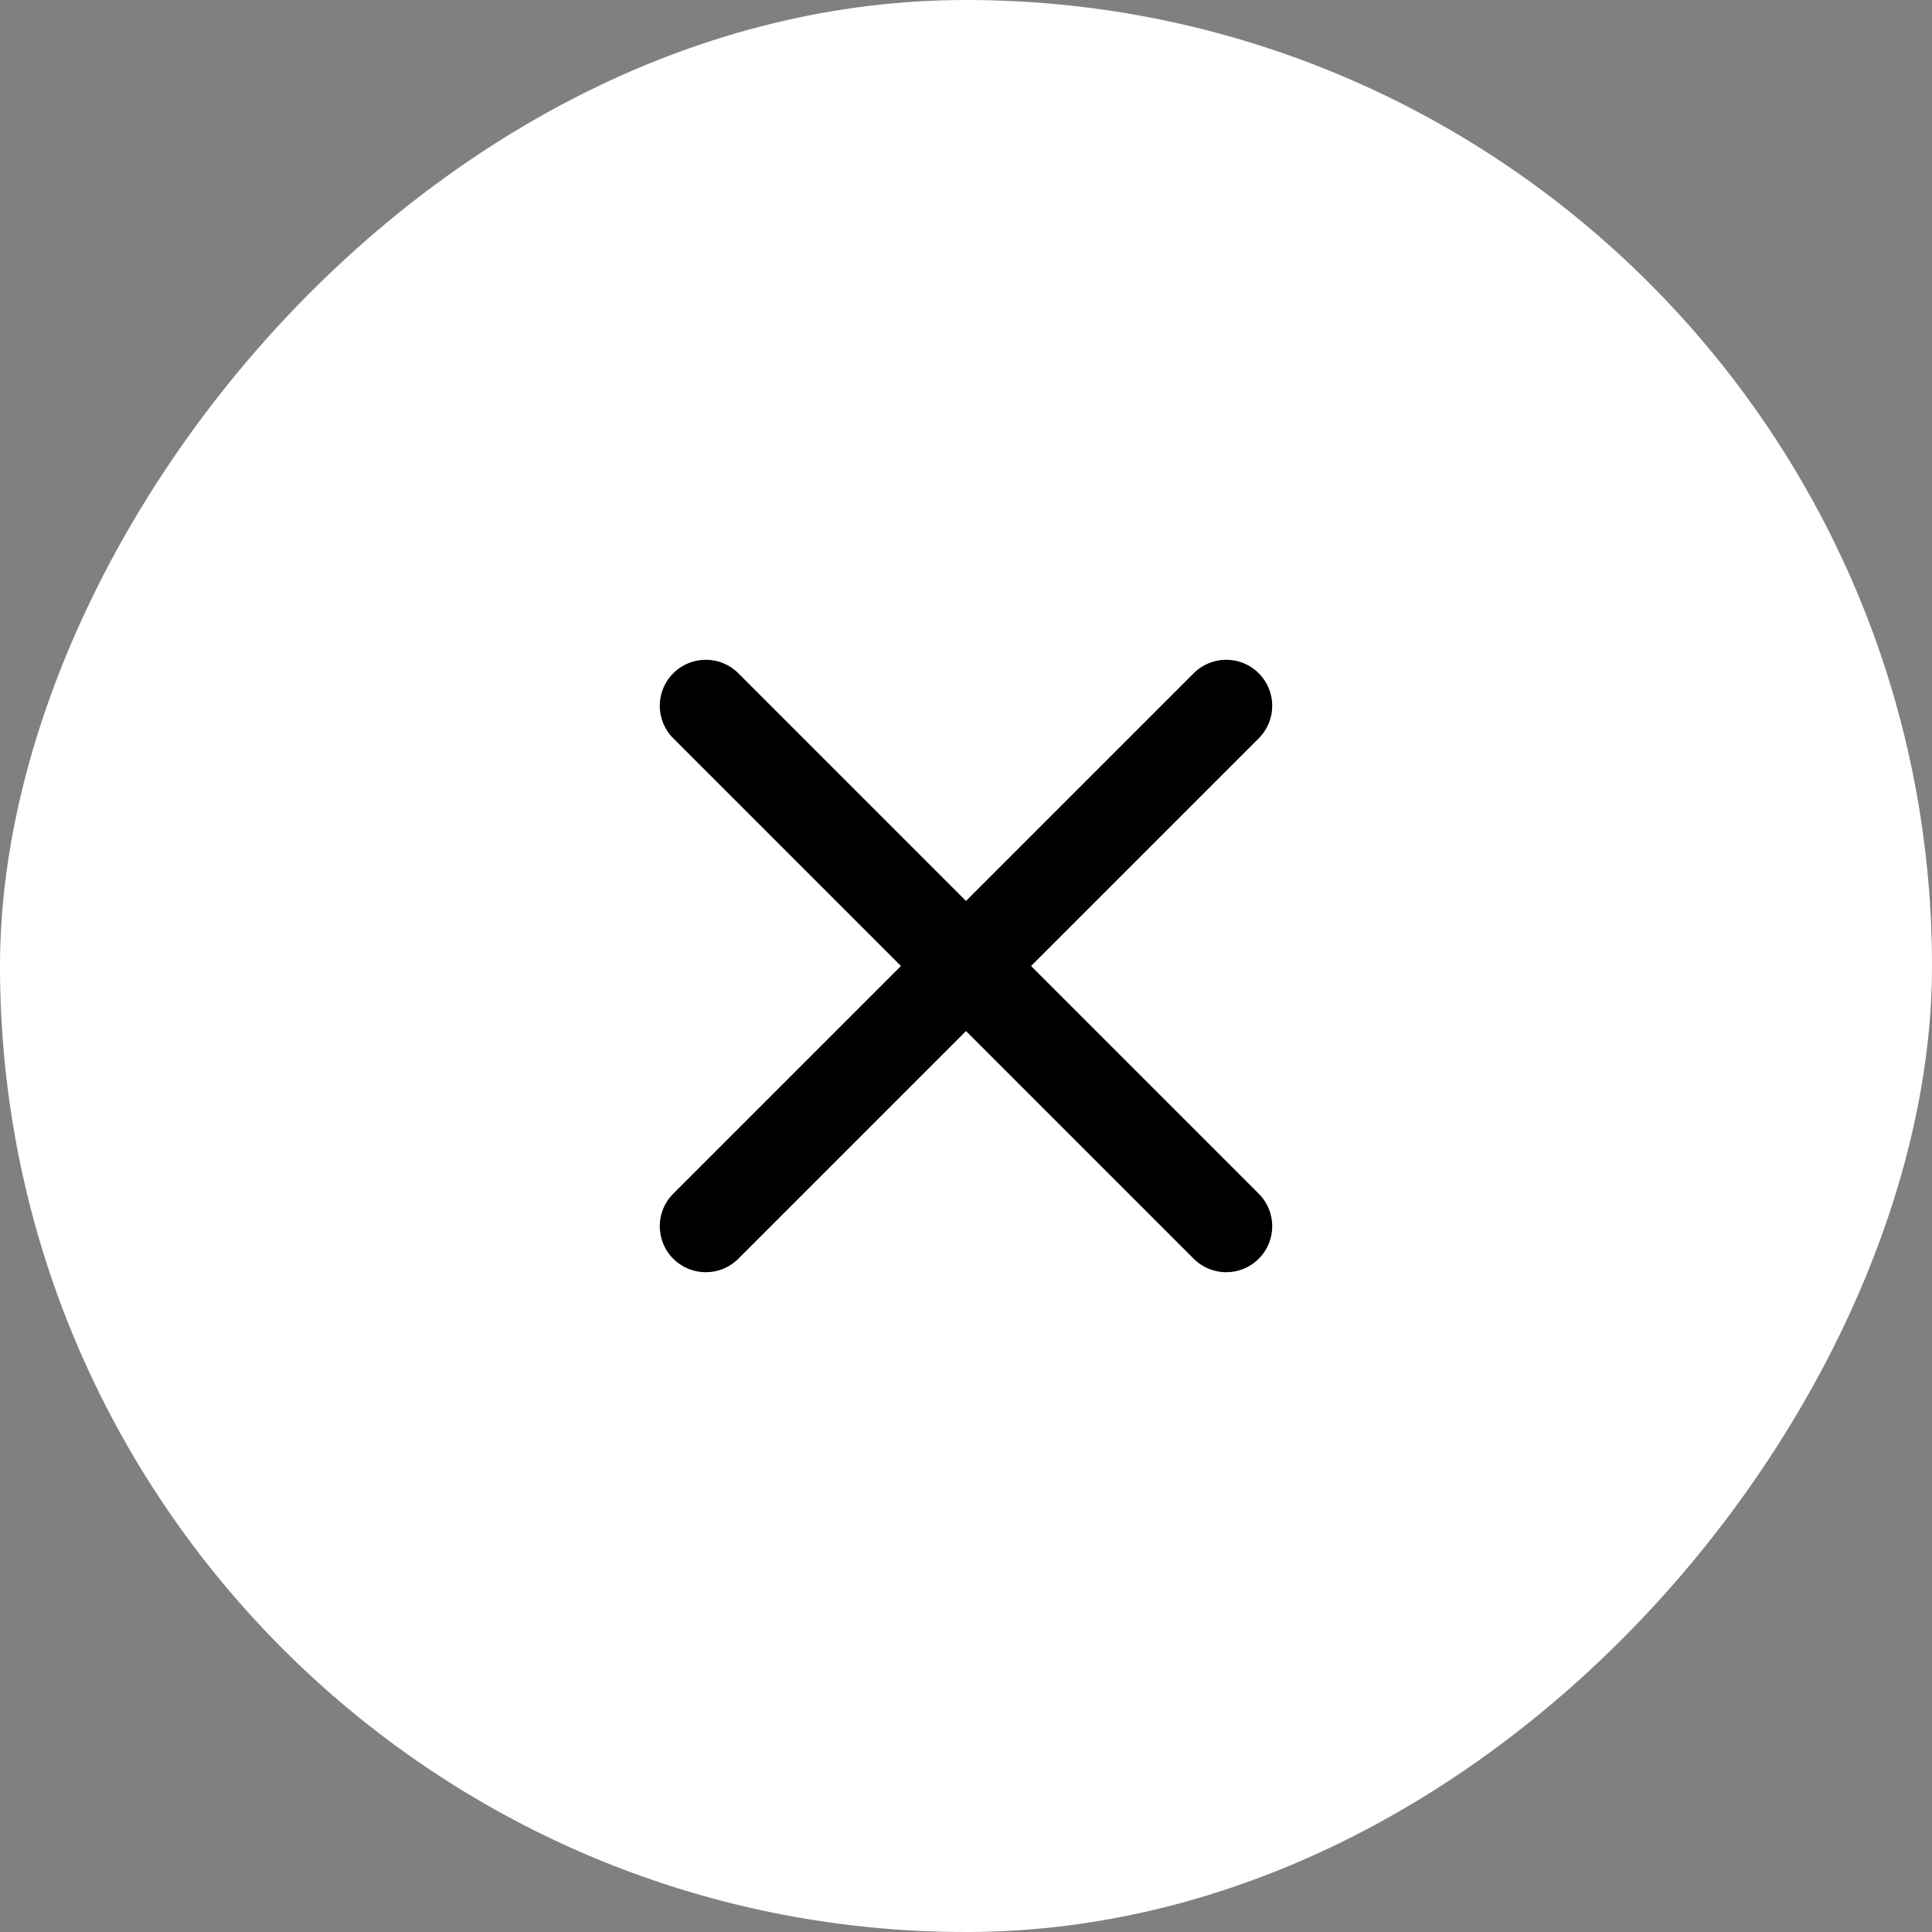
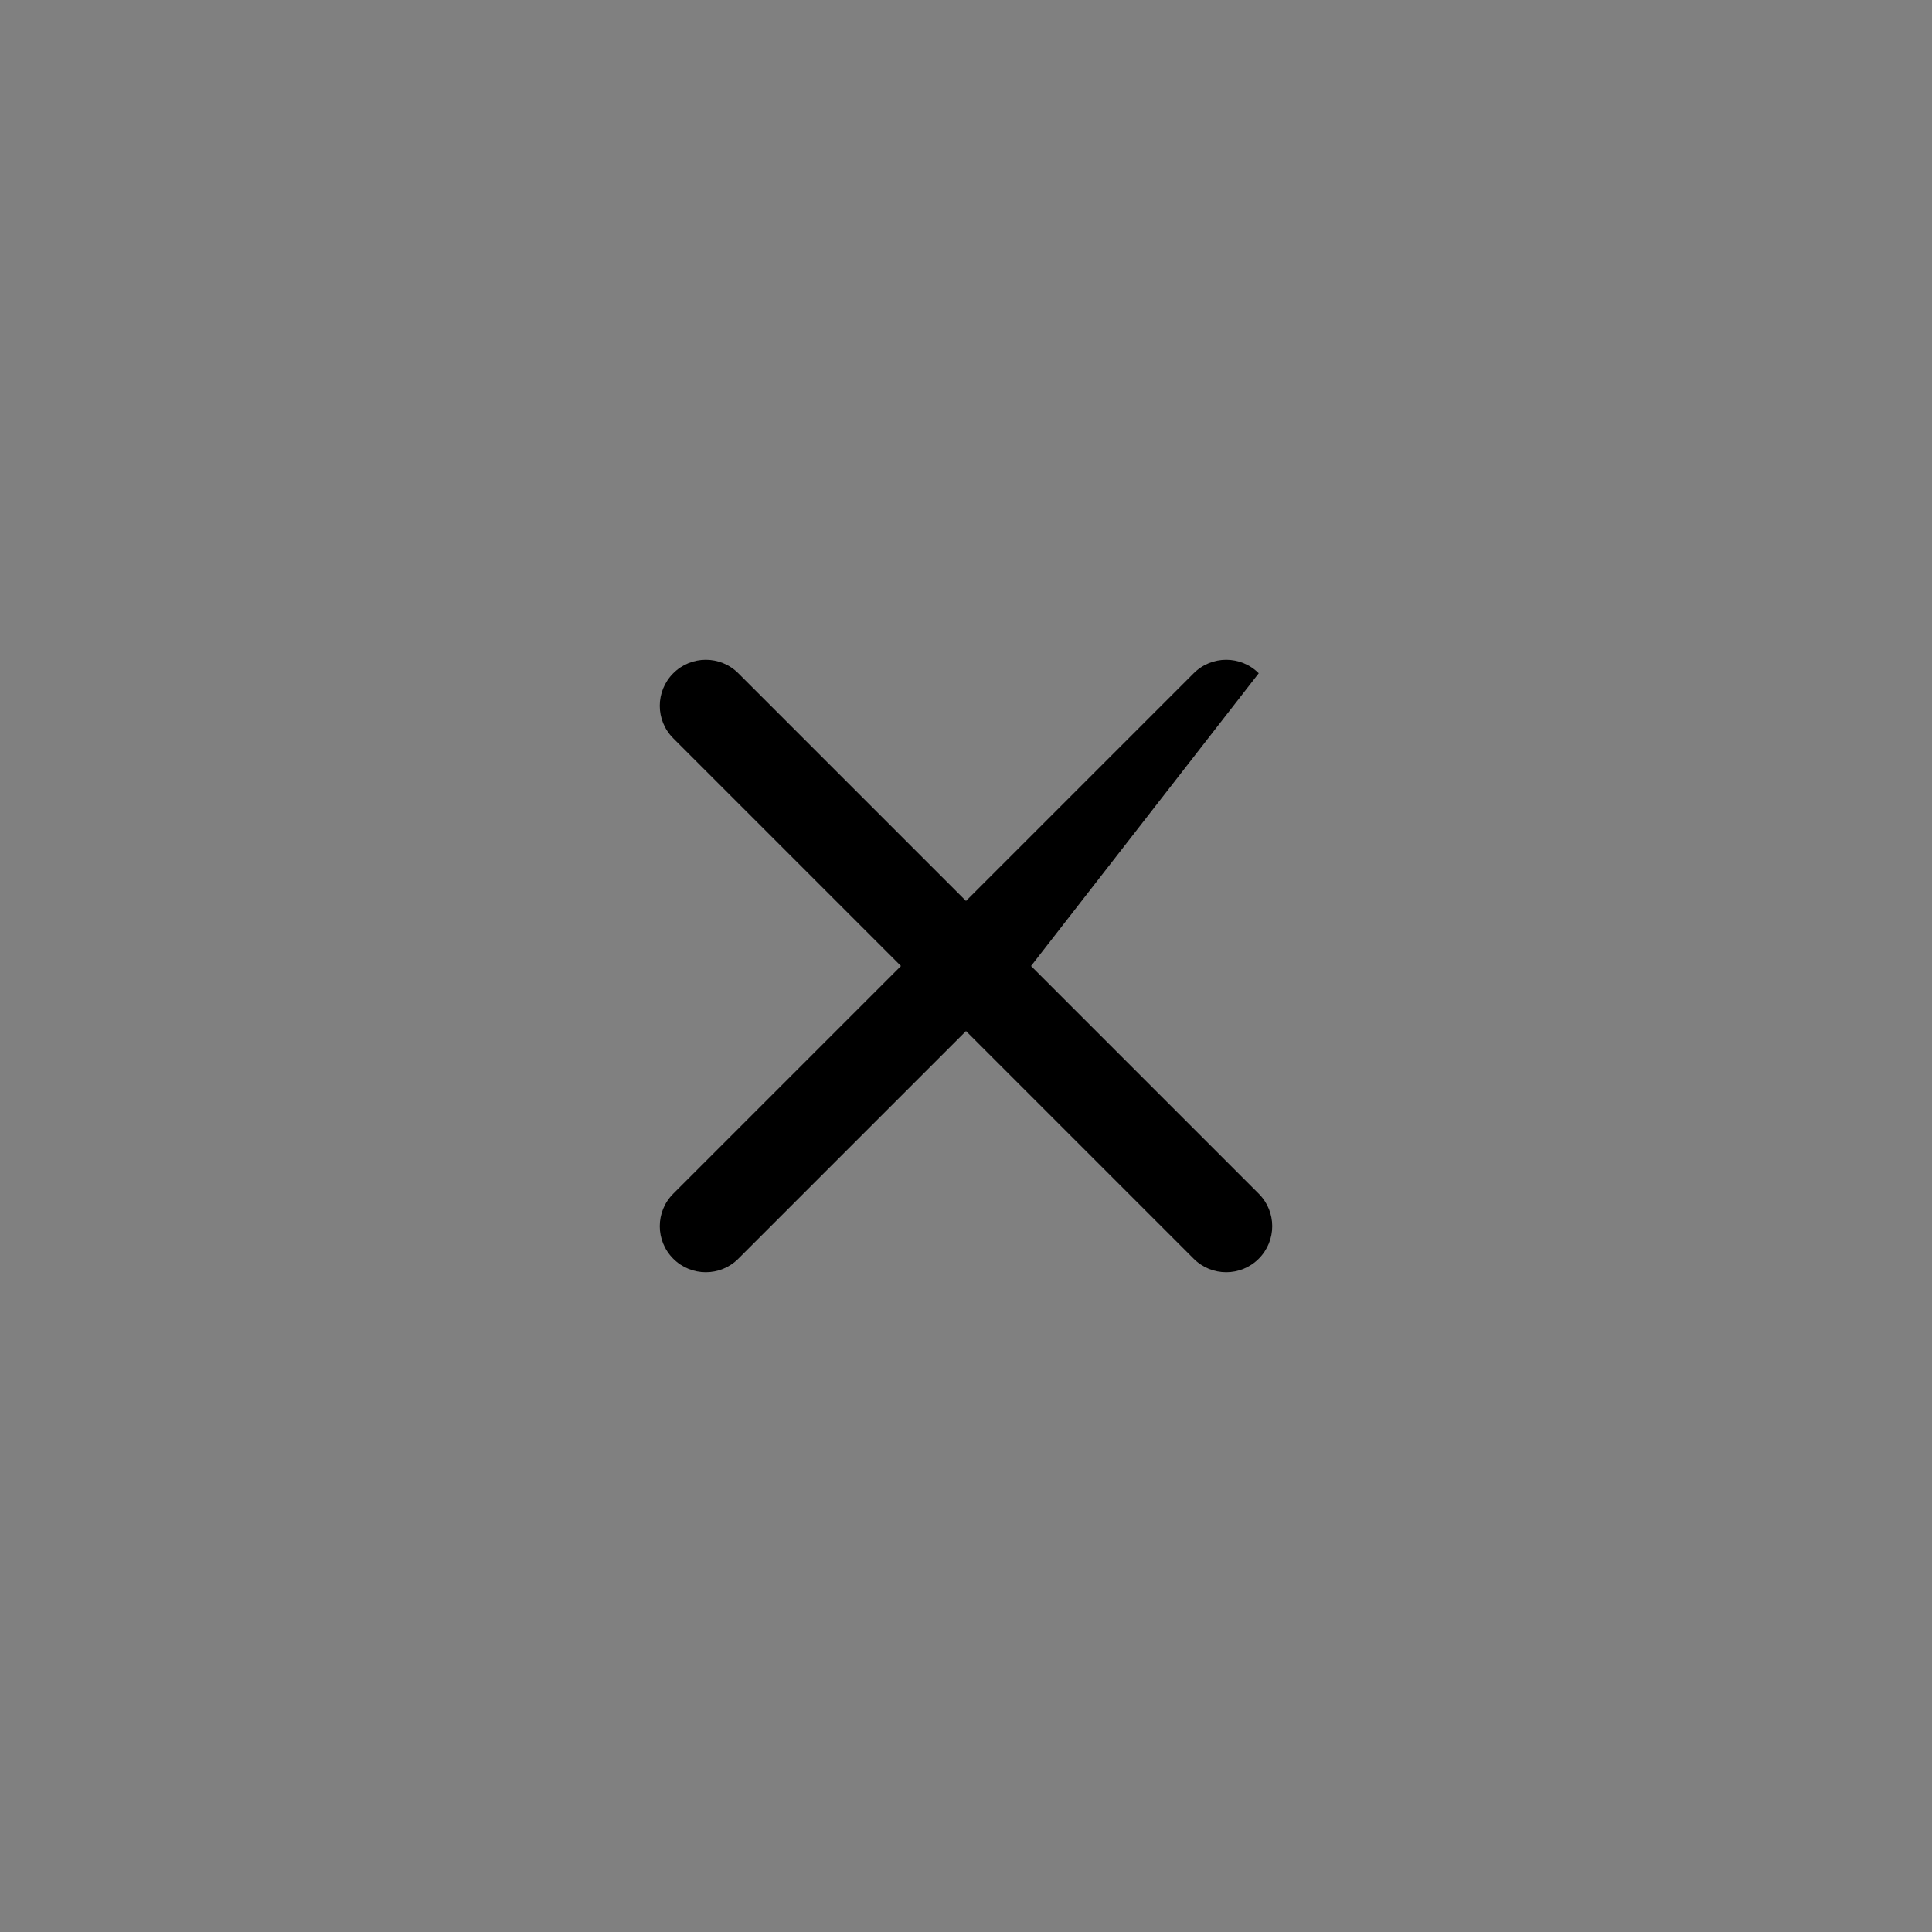
<svg xmlns="http://www.w3.org/2000/svg" width="42" height="42" viewBox="0 0 42 42" fill="none">
  <rect x="0" y="0" width="42" height="42" fill="#808080" stroke="none" />
-   <rect width="42" height="42" rx="21" transform="matrix(1 8.74228e-08 8.74228e-08 -1 0 42)" fill="white" />
-   <path fill-rule="evenodd" clip-rule="evenodd" d="M27.364 14.636C27.755 15.027 27.755 15.66 27.364 16.05L22.414 21L27.364 25.95C27.755 26.34 27.755 26.973 27.364 27.364C26.973 27.755 26.34 27.755 25.95 27.364L21 22.414L16.05 27.364C15.66 27.755 15.027 27.755 14.636 27.364C14.245 26.973 14.245 26.34 14.636 25.95L19.586 21L14.636 16.05C14.245 15.66 14.245 15.027 14.636 14.636C15.027 14.245 15.66 14.245 16.05 14.636L21 19.586L25.95 14.636C26.34 14.245 26.973 14.245 27.364 14.636Z" fill="black" />
+   <path fill-rule="evenodd" clip-rule="evenodd" d="M27.364 14.636L22.414 21L27.364 25.95C27.755 26.34 27.755 26.973 27.364 27.364C26.973 27.755 26.34 27.755 25.95 27.364L21 22.414L16.05 27.364C15.66 27.755 15.027 27.755 14.636 27.364C14.245 26.973 14.245 26.34 14.636 25.95L19.586 21L14.636 16.05C14.245 15.66 14.245 15.027 14.636 14.636C15.027 14.245 15.66 14.245 16.05 14.636L21 19.586L25.95 14.636C26.34 14.245 26.973 14.245 27.364 14.636Z" fill="black" />
</svg>